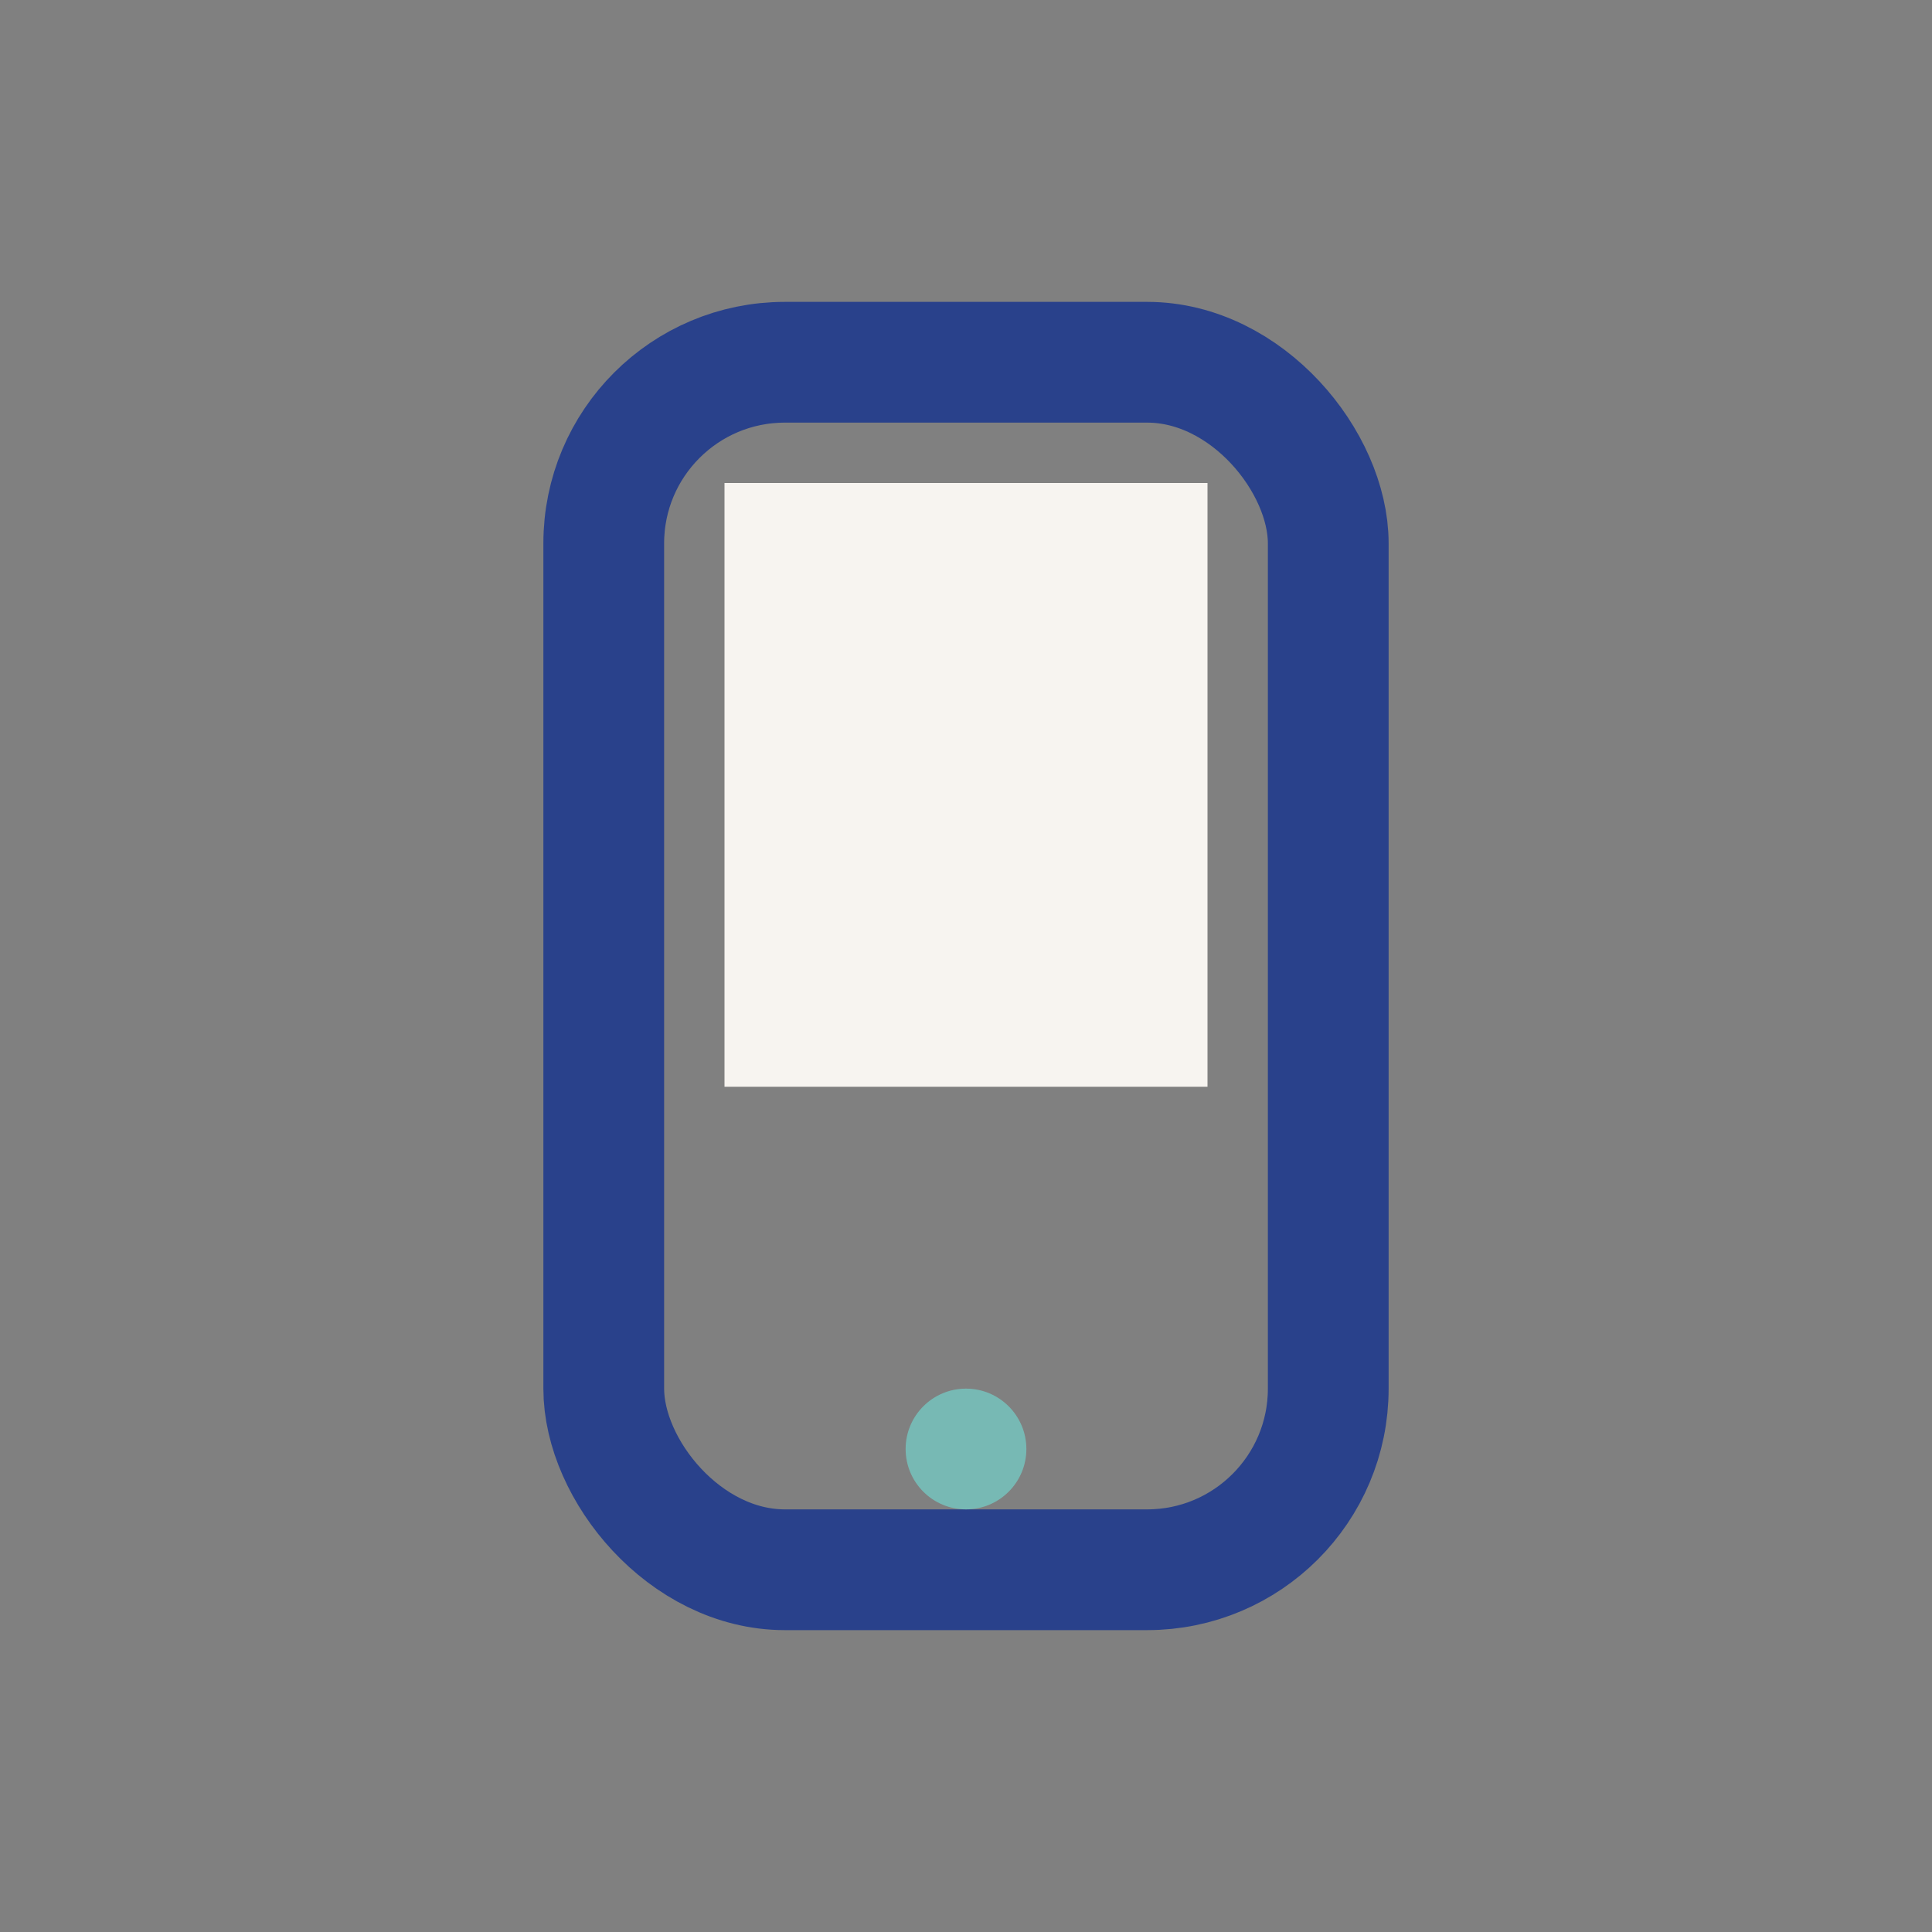
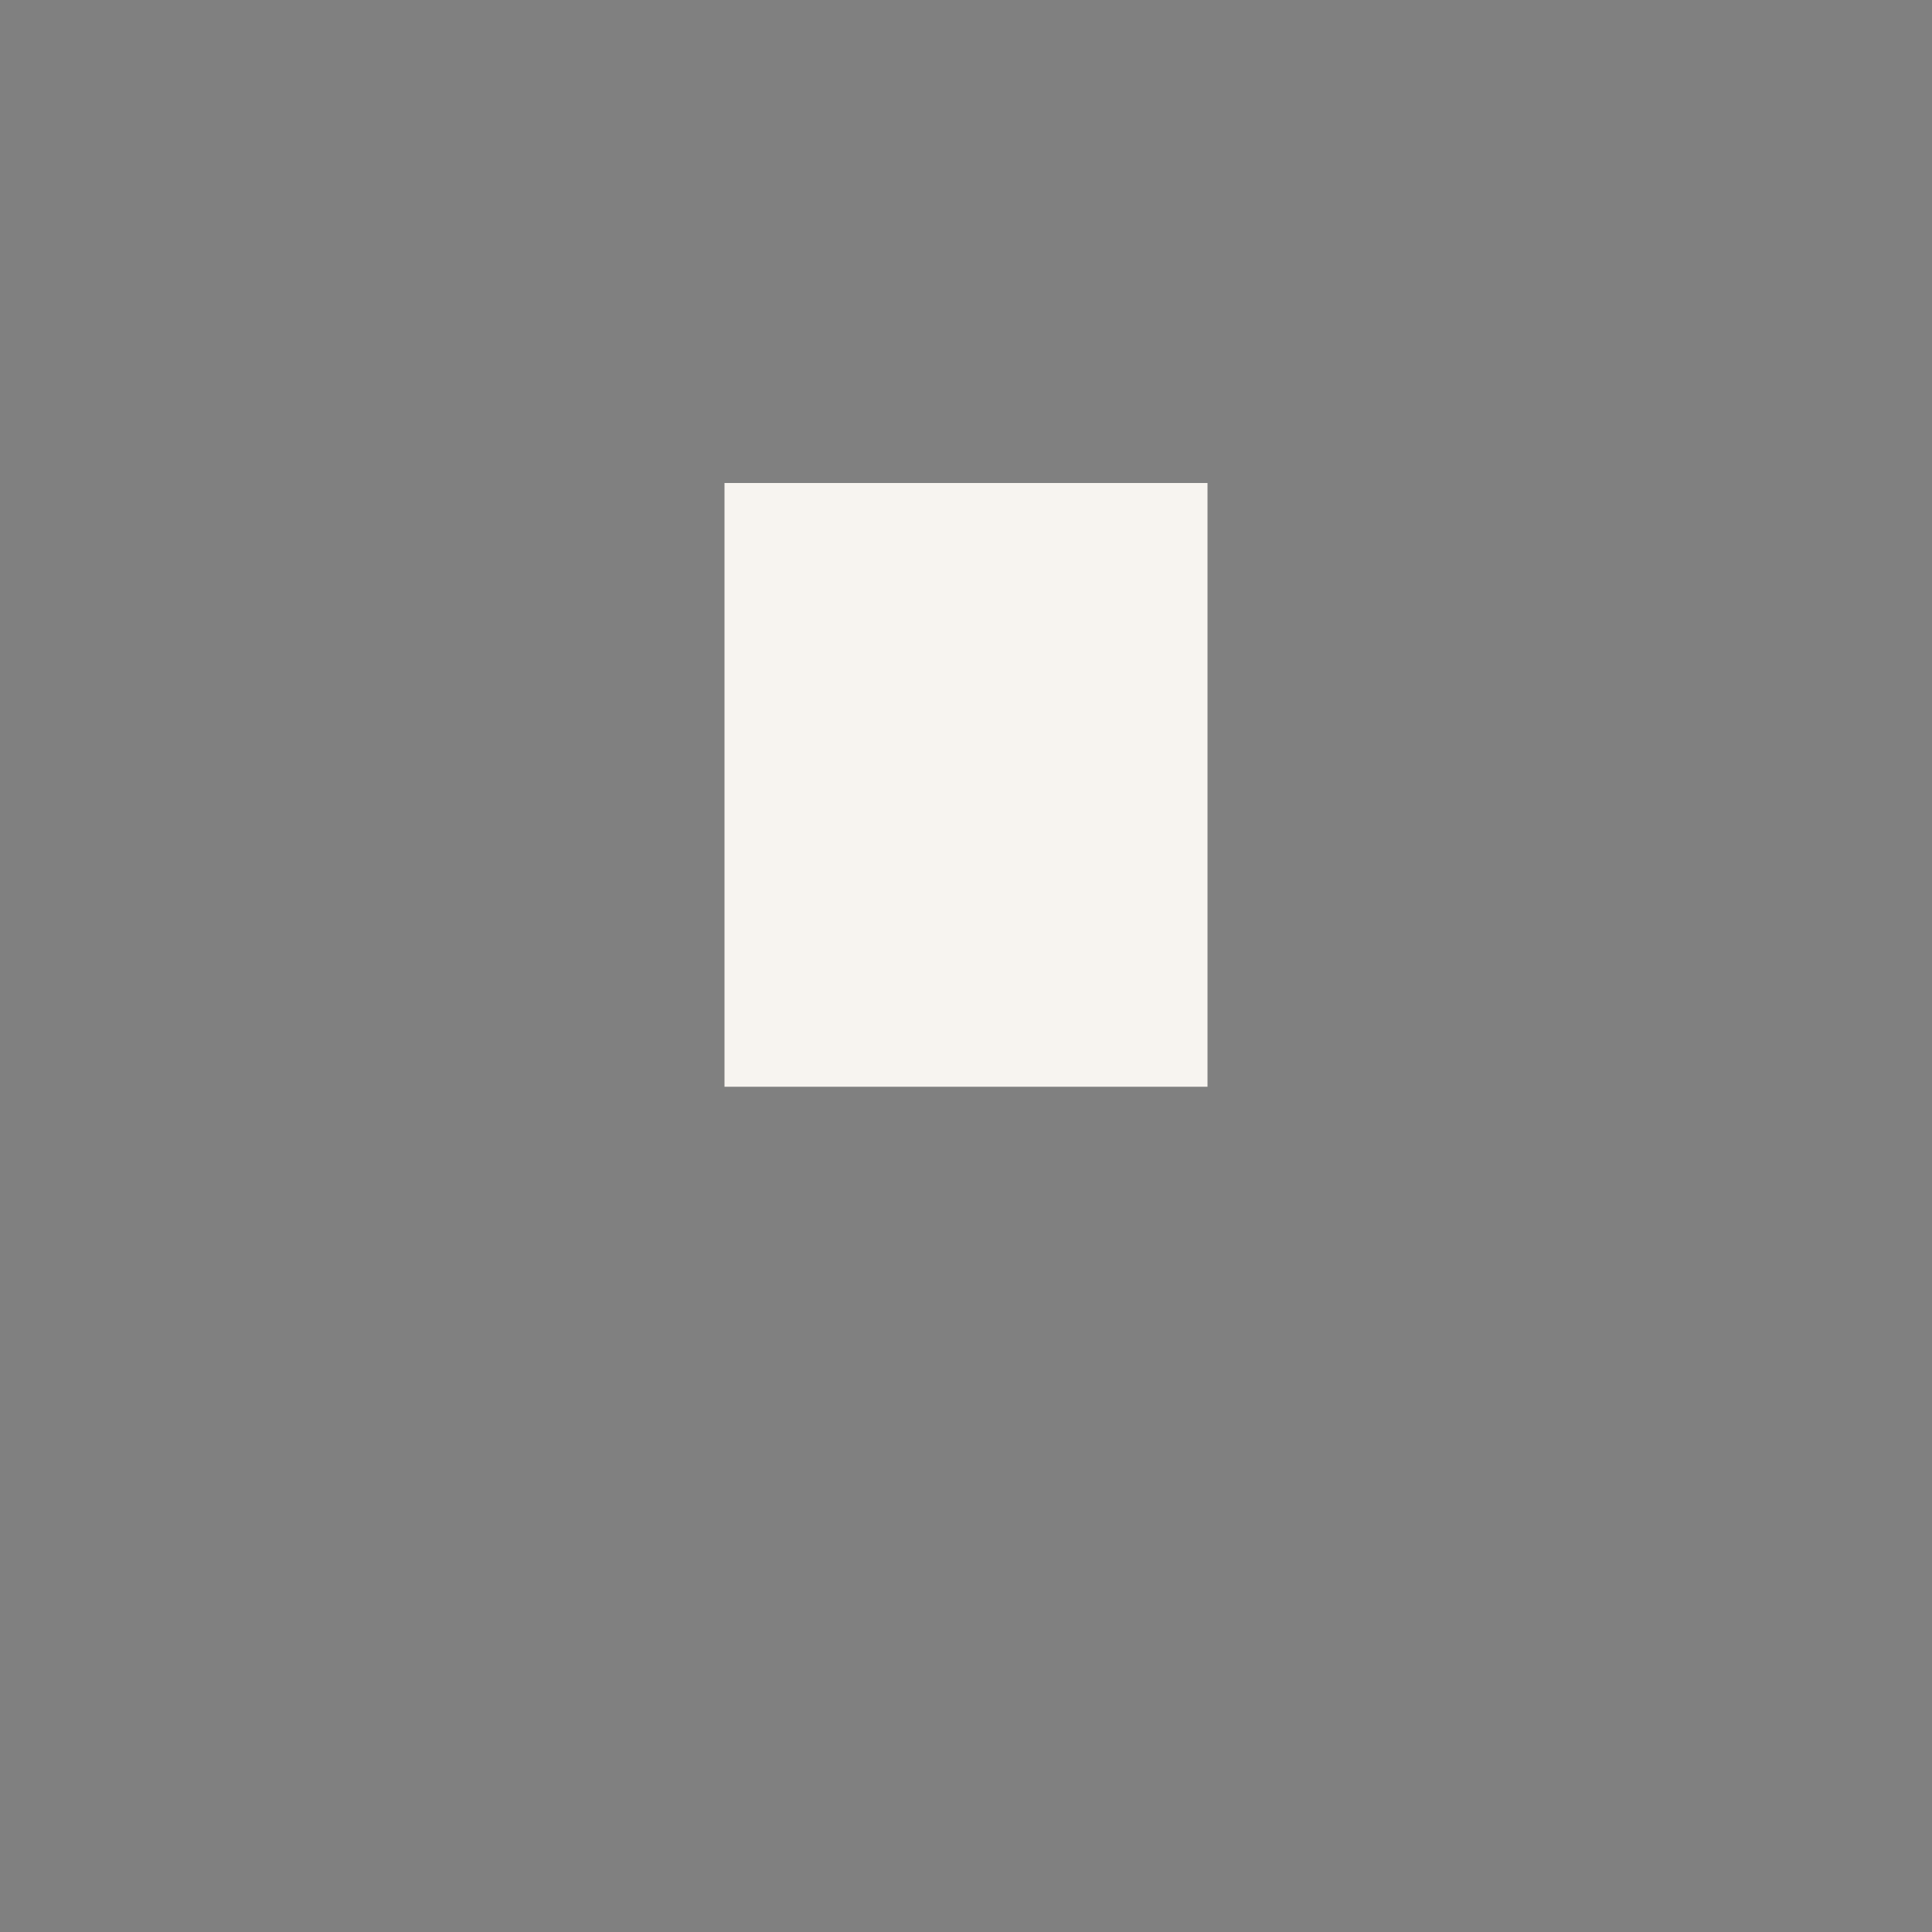
<svg xmlns="http://www.w3.org/2000/svg" width="32" height="32" viewBox="0 0 32 32">
  <rect x="0" y="0" width="32" height="32" fill="#808080" stroke="none" />
-   <rect x="10" y="6" width="12" height="20" rx="3" fill="none" stroke="#29418B" stroke-width="2" />
-   <circle cx="16" cy="24" r="1" fill="#77B9B4" />
  <rect x="12" y="8" width="8" height="10" fill="#F7F4F0" />
</svg>